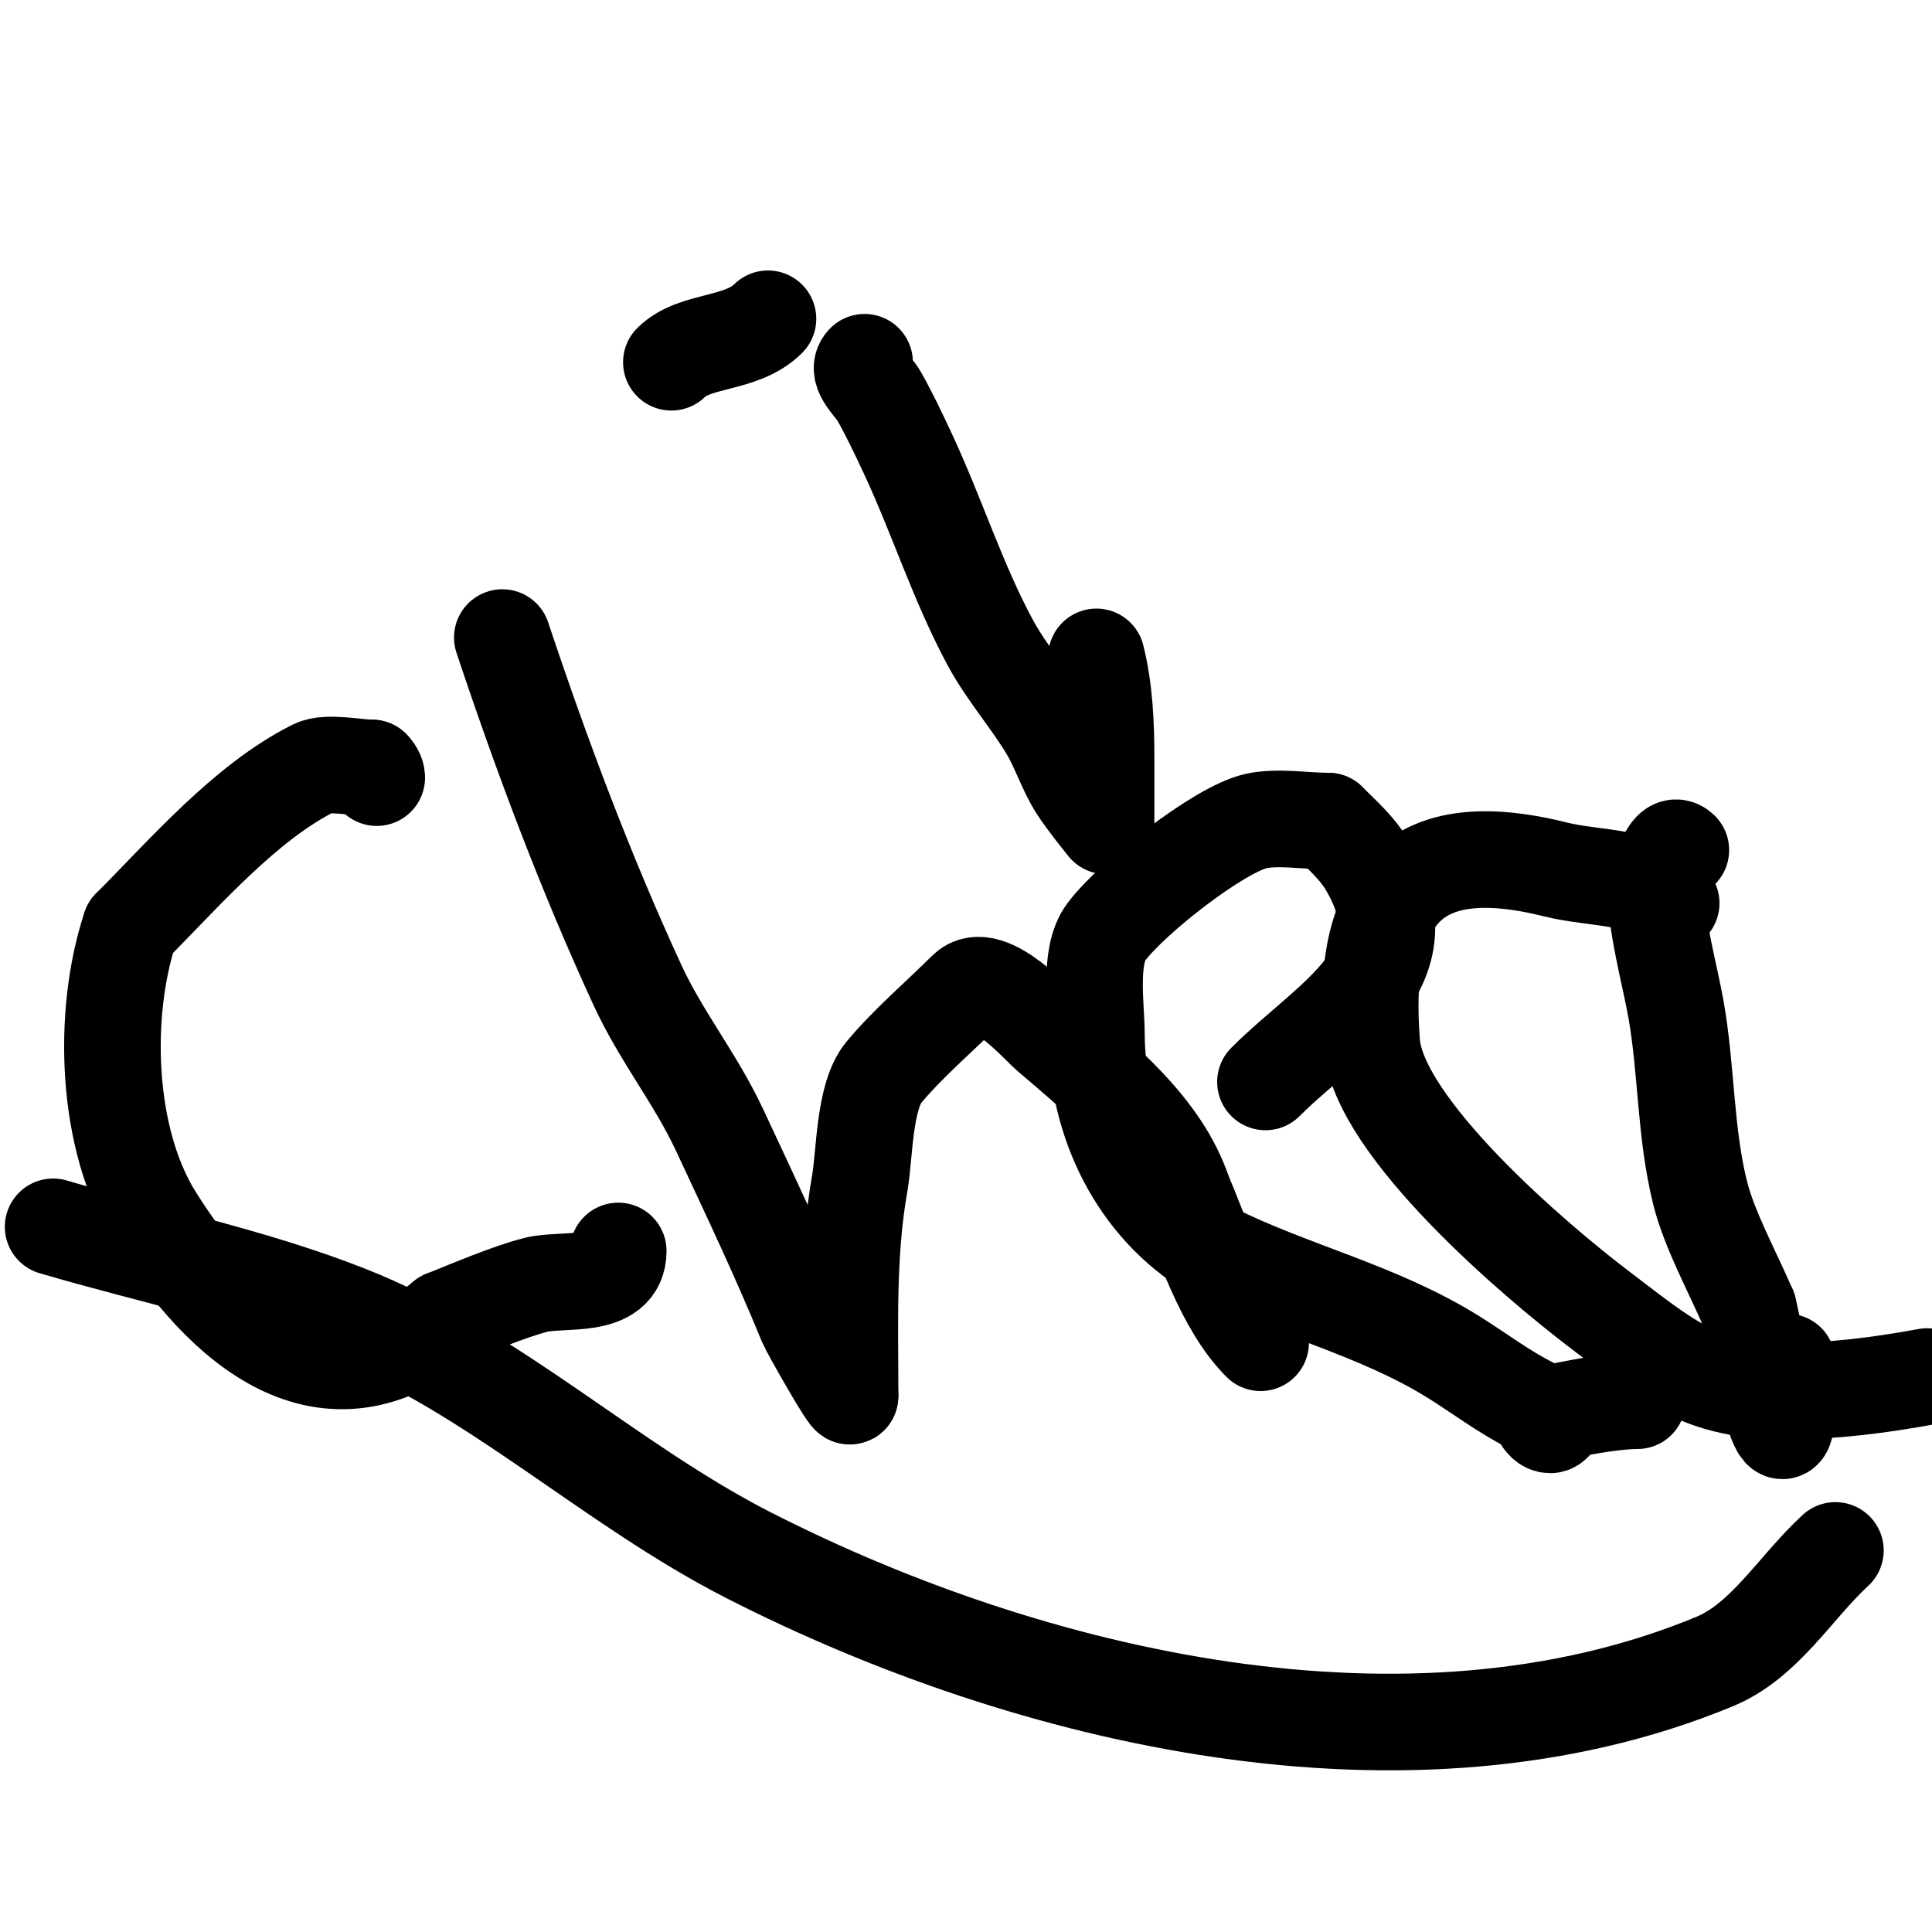
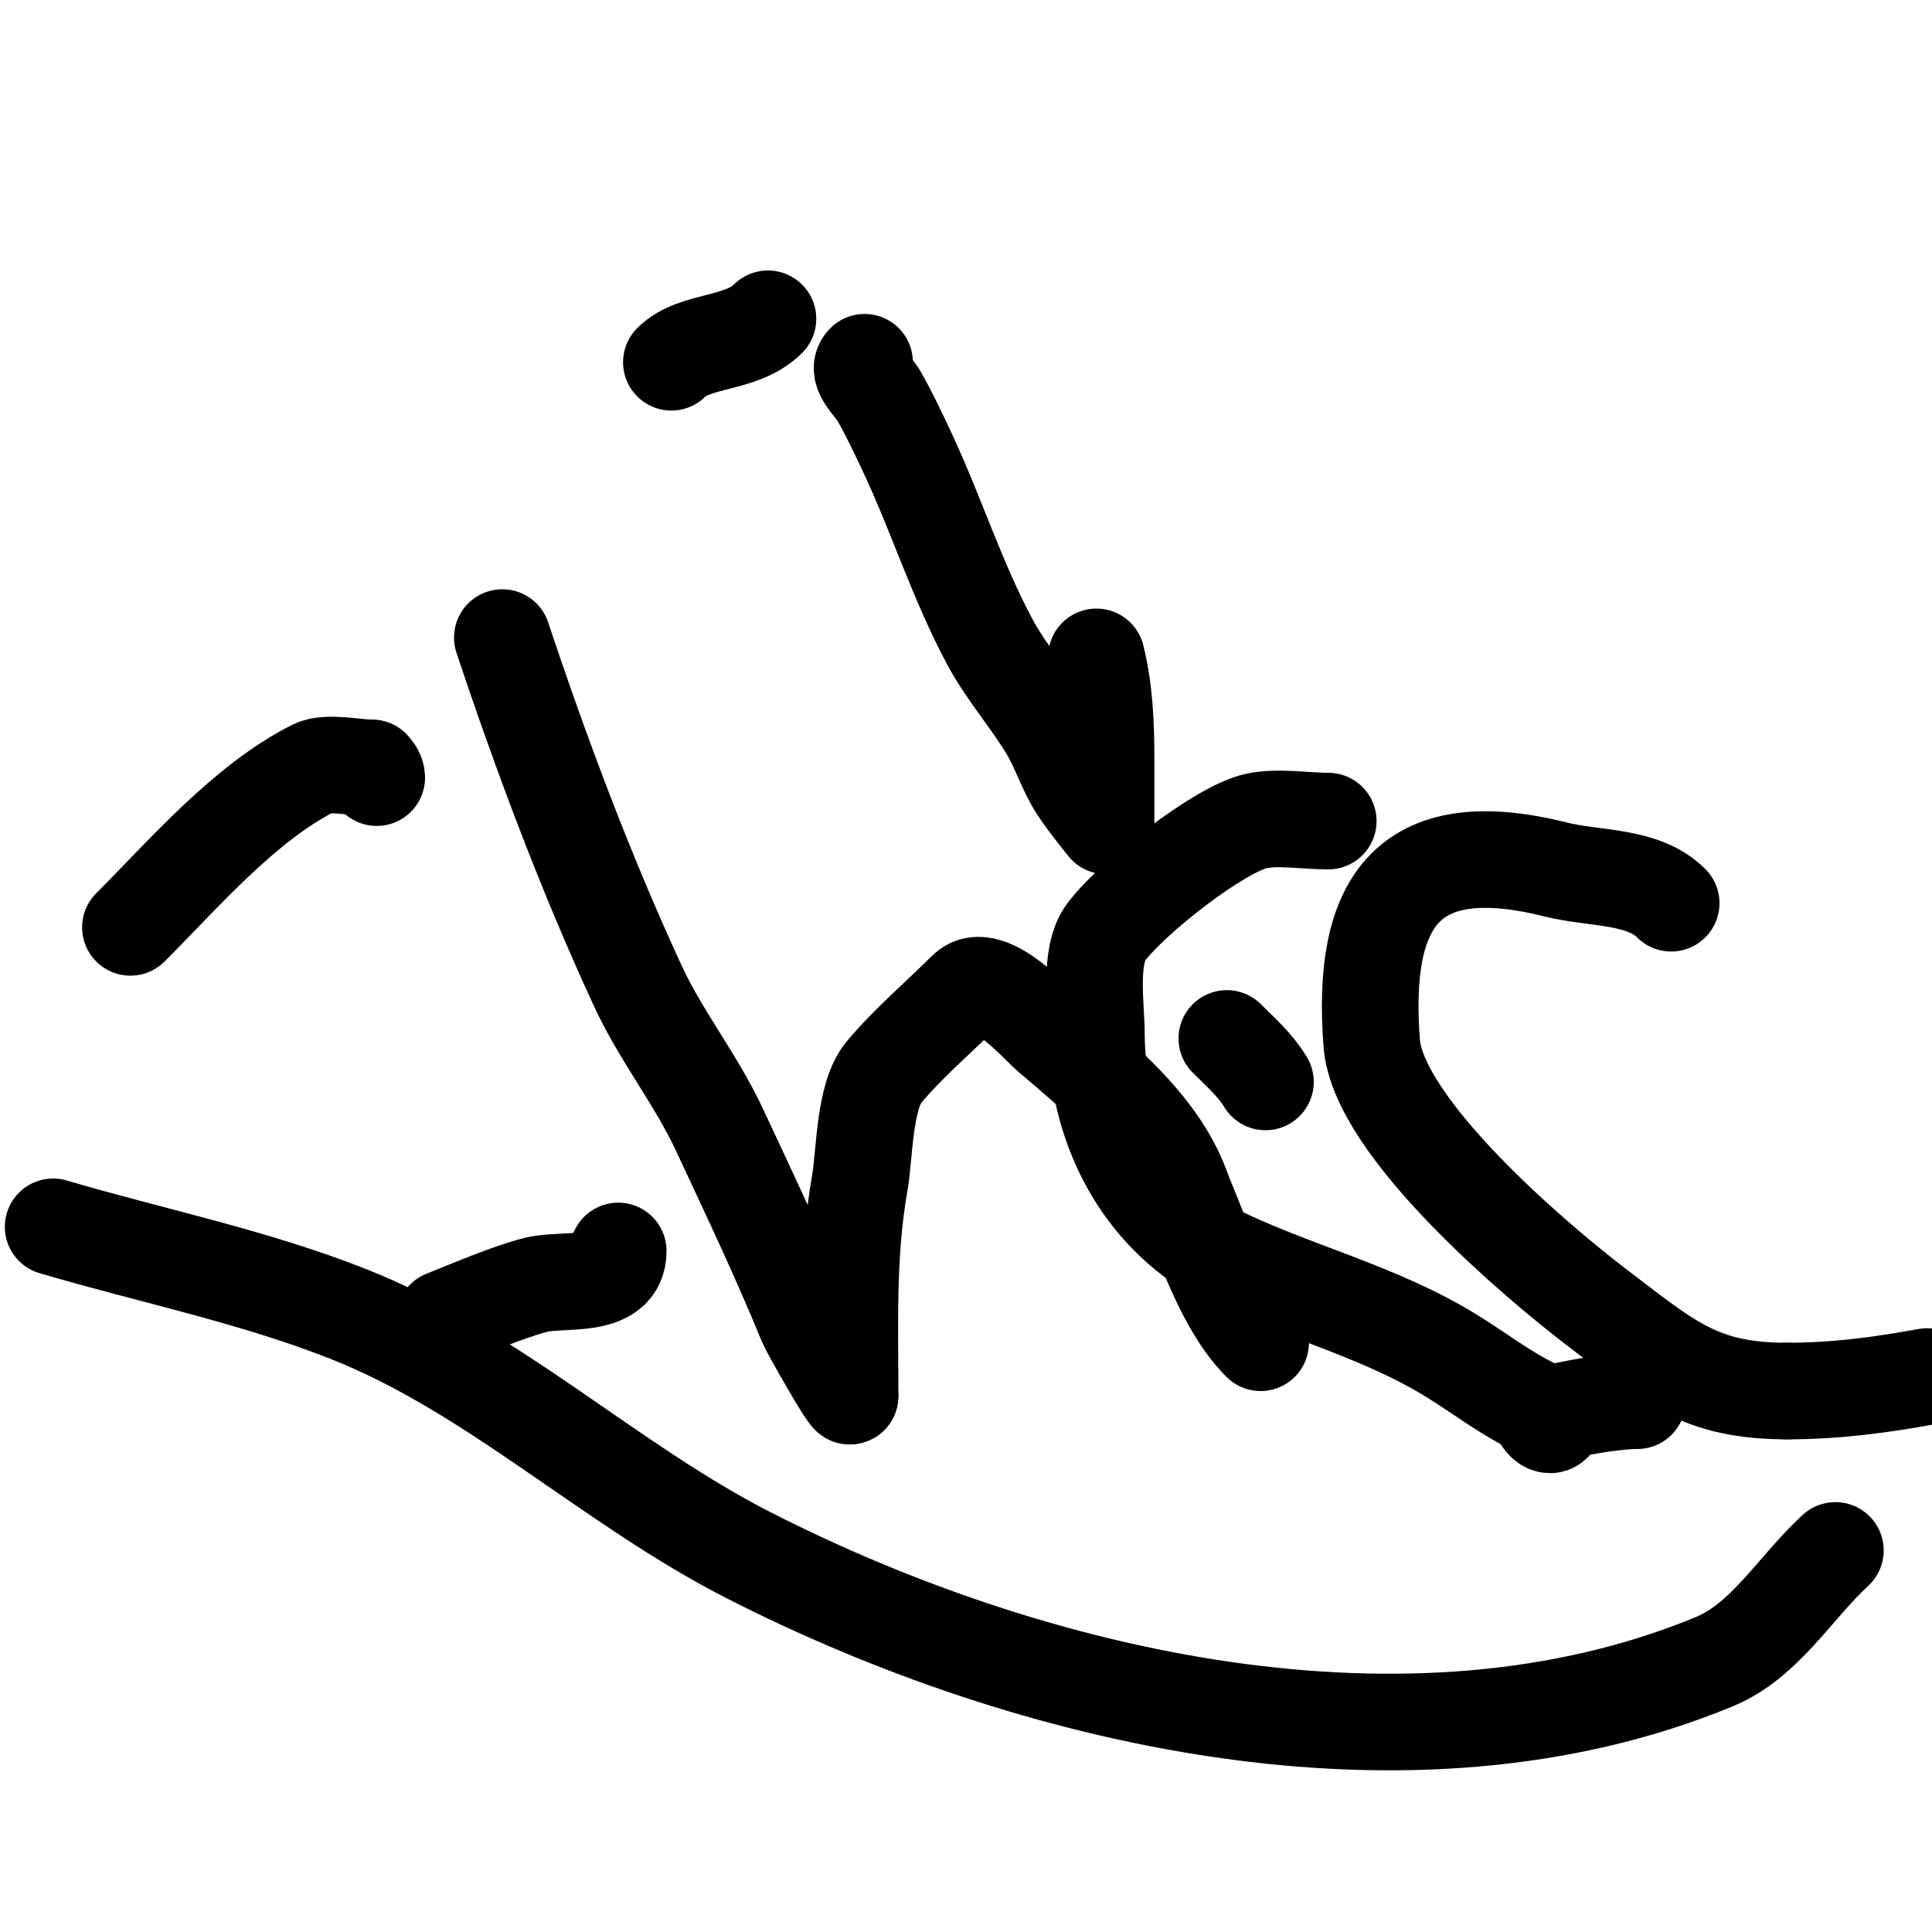
<svg xmlns="http://www.w3.org/2000/svg" viewBox="0 0 400 400" version="1.1">
  <g fill="none" stroke="#000000" stroke-width="20" stroke-linecap="round" stroke-linejoin="round">
    <path d="M78,161c0,-0.745 -0.473,-1.473 -1,-2" />
    <path d="M77,159c-3.015,0 -9.263,-1.368 -12,0c-14.311,7.156 -26.912,21.912 -38,33" />
-     <path d="M27,192c-5.934,17.801 -5.131,43.79 5,60c14.122,22.595 35.425,41.479 60,21" />
    <path d="M92,273c5.111,-2.045 13.486,-5.622 19,-7c5.5,-1.375 17,0.986 17,-7" />
    <path d="M104,132c8.086,24.259 17.235,48.676 28,72c4.905,10.628 12.023,19.334 17,30c6.27,13.436 12.383,26.27 18,40c0.454,1.111 9,16.322 9,15" />
    <path d="M176,289c0,-14.968 -0.584,-29.356 2,-44c1.05,-5.949 0.859,-18.031 5,-23c5.006,-6.007 11.612,-11.612 17,-17c4.583,-4.583 15.192,7.45 17,9c11.325,9.708 23.545,19.634 28,33" />
    <path d="M245,247c4.204,9.81 8.368,23.368 16,31" />
-     <path d="M262,224c13.58,-13.58 33.975,-23.375 21,-45c-2.099,-3.499 -5.11,-6.11 -8,-9" />
+     <path d="M262,224c-2.099,-3.499 -5.11,-6.11 -8,-9" />
    <path d="M275,170c-4.746,0 -10.465,-1.008 -15,0c-7.452,1.656 -25.508,15.677 -31,23c-3.701,4.935 -2,15.607 -2,21c0,18.247 8.472,35.683 24,45" />
    <path d="M251,259c16.411,8.206 34.282,12.176 50,22c5.333,3.333 10.375,7.187 16,10c1.687,0.843 2.114,4 4,4c1,0 2,-2.8 3,-3c4.446,-0.889 10.642,-2 15,-2" />
    <path d="M346,187c-5.851,-5.851 -15.714,-4.929 -24,-7c-31.155,-7.789 -40.207,7.309 -38,36c1.337,17.376 33.883,45.031 47,55c14.493,11.014 21.002,17 39,17" />
    <path d="M370,288c9.99,0 19.163,-1.211 29,-3" />
    <path d="M380,321c-8.333,7.667 -14.54,18.663 -25,23c-63.149,26.184 -141.824,7.682 -200,-22c-28.771,-14.679 -52.952,-38.154 -83,-50c-19.723,-7.775 -40.667,-12 -61,-18" />
-     <path d="M348,176c-2.871,-2.871 -5,7.747 -5,10c0,5.995 2.863,16.554 4,23c2.222,12.593 1.881,25.523 5,38c1.921,7.686 6.757,16.433 10,24" />
-     <path d="M362,271c1.212,4.85 8,40.149 8,18c0,-2.333 0,-4.667 0,-7" />
    <path d="M179,75c-1.893,1.893 1.883,5.014 3,7c2.193,3.898 4.109,7.947 6,12c5.997,12.851 10.277,26.514 17,39c3.419,6.349 8.29,11.817 12,18c2.301,3.835 3.612,8.219 6,12c1.78,2.818 6,8 6,8c0,0 0,-9.333 0,-14c0,-7.032 -0.295,-14.178 -2,-21" />
    <path d="M159,66" />
    <path d="M159,66c-5.515,5.515 -15.144,4.144 -20,9" />
  </g>
</svg>